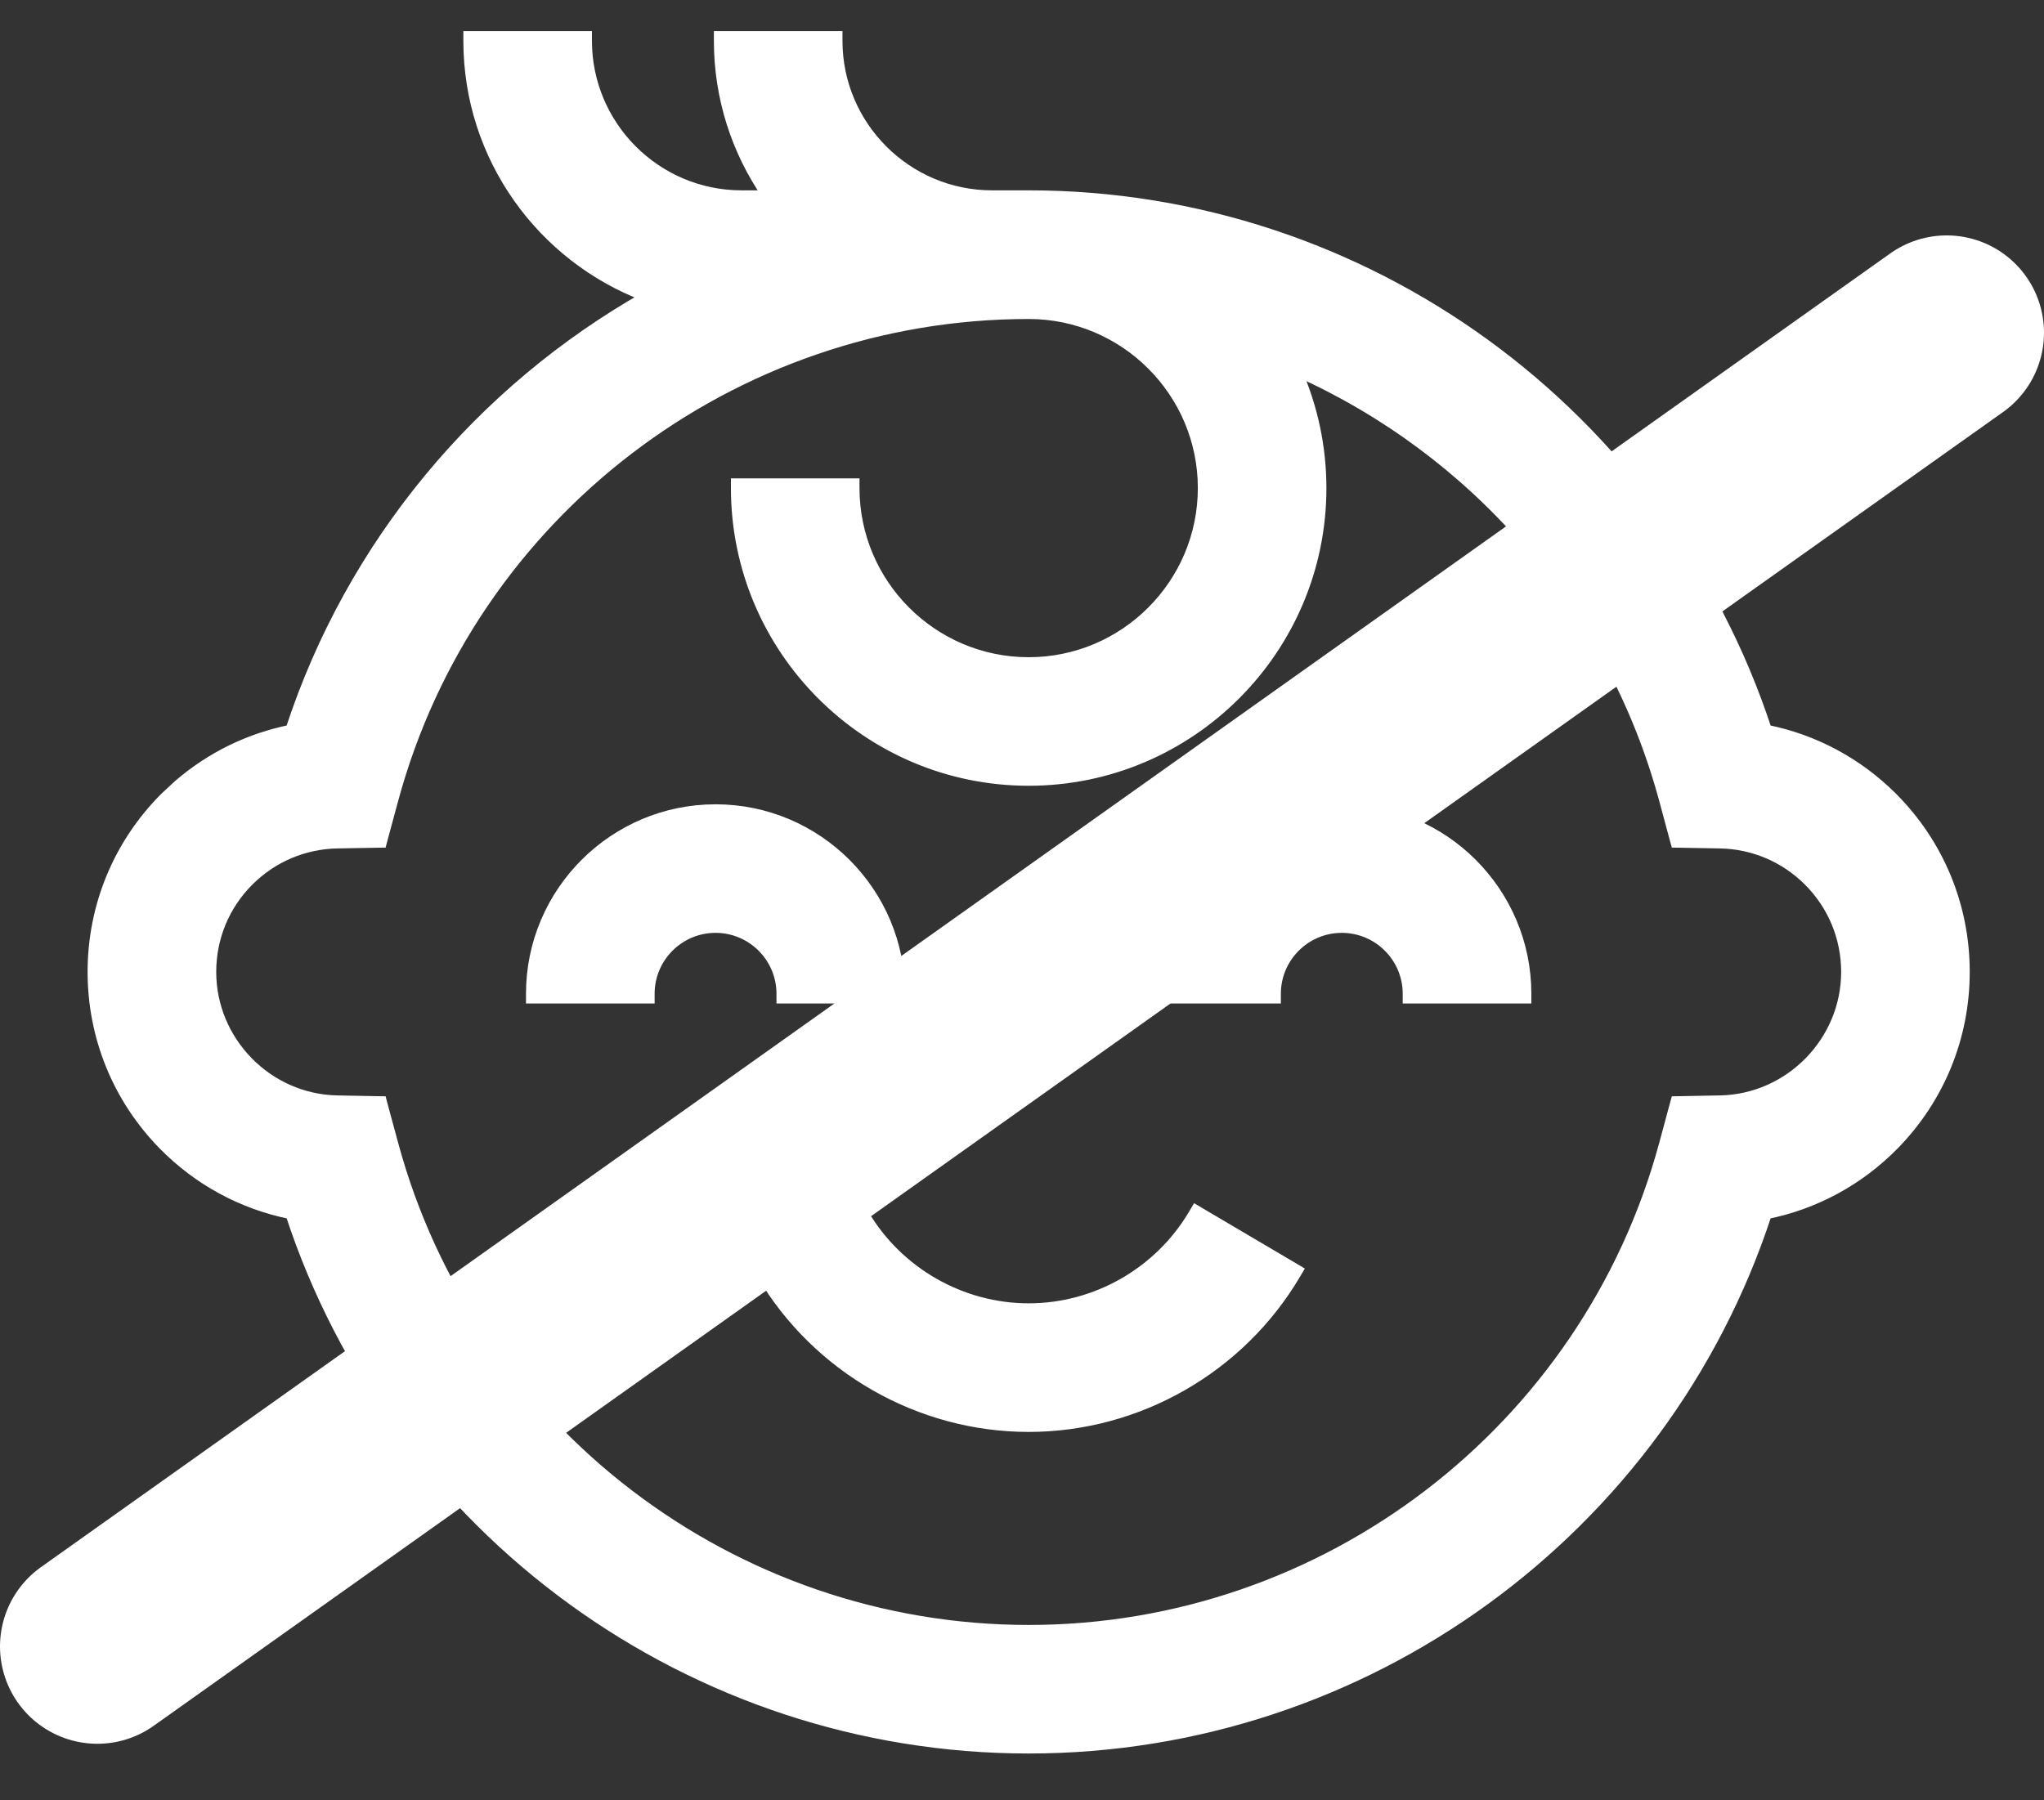
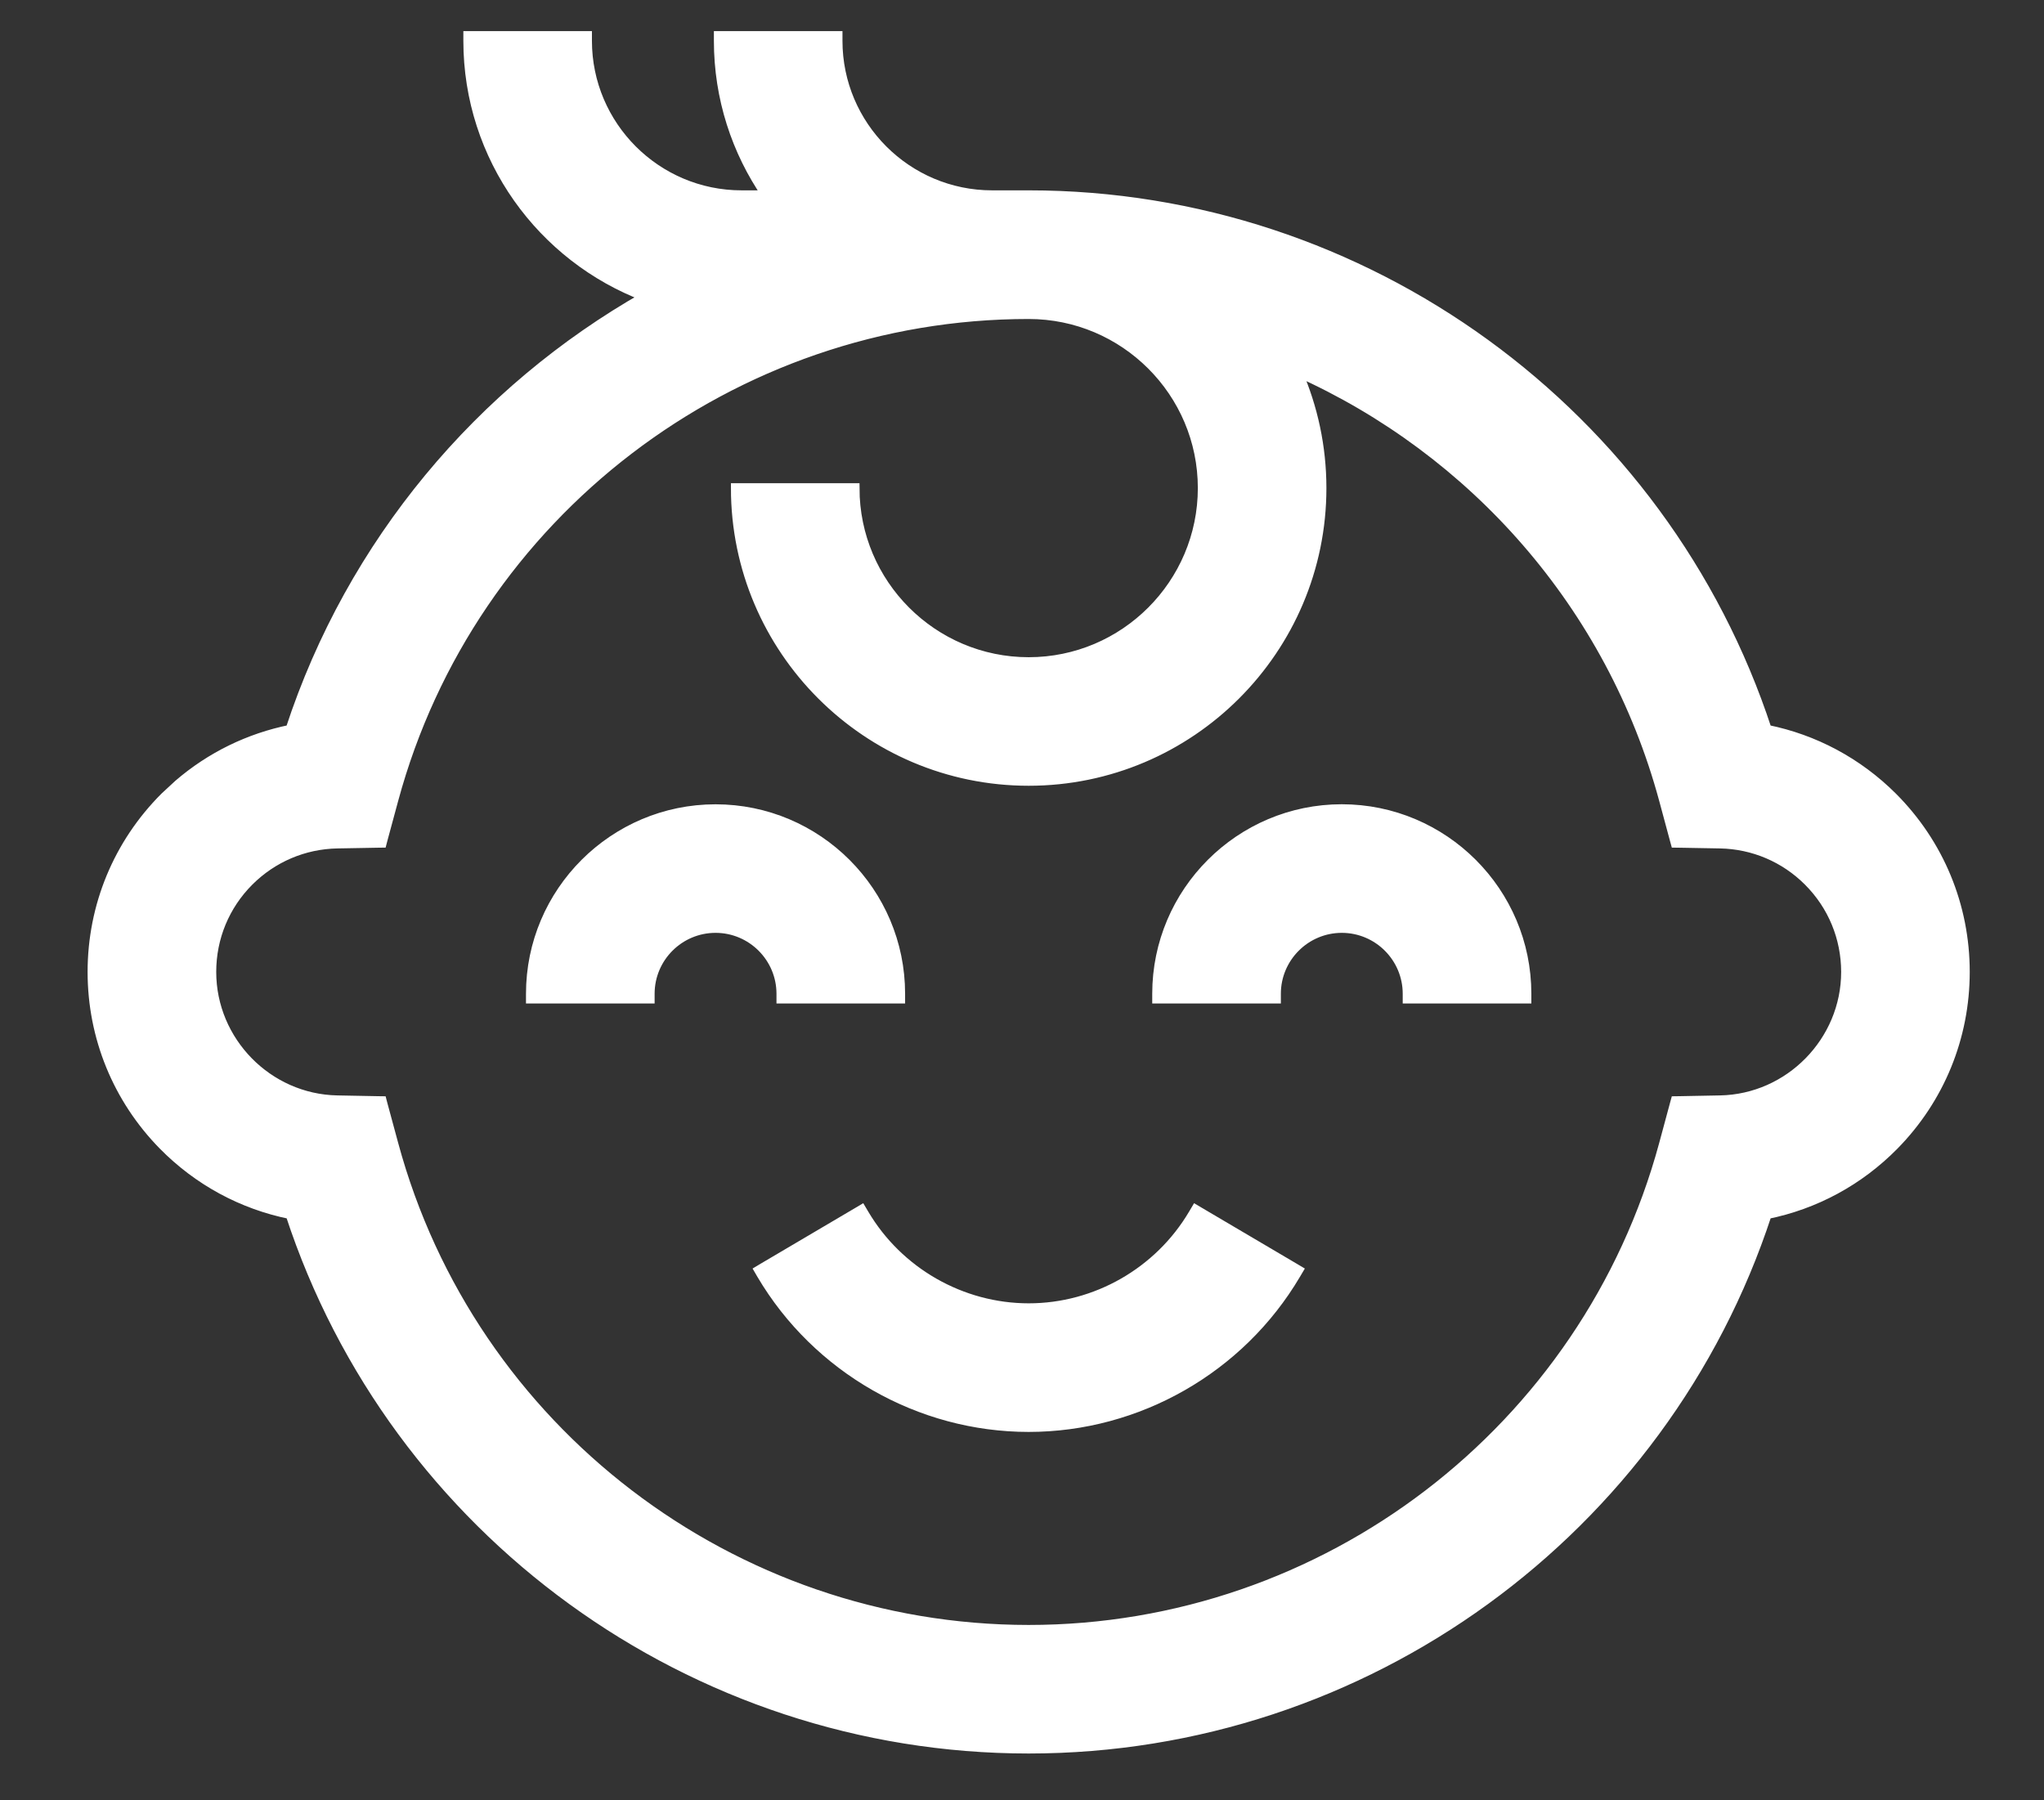
<svg xmlns="http://www.w3.org/2000/svg" width="42" height="37" viewBox="0 0 42 37" fill="none">
  <rect x="0" y="0" width="42" height="37" fill="#333333" stroke="none" />
  <path d="M14.703 16.63C16.796 16.63 18.498 18.332 18.498 20.424V20.524H16.055V20.424C16.055 19.679 15.449 19.072 14.703 19.072C13.957 19.072 13.351 19.679 13.351 20.424V20.524H10.908V20.424C10.908 18.332 12.611 16.63 14.703 16.63Z" fill="white" stroke="white" stroke-width="0.2" />
  <path d="M27.571 16.629C29.664 16.63 31.366 18.332 31.366 20.424V20.524H28.923V20.424C28.923 19.679 28.317 19.072 27.571 19.072C26.826 19.072 26.219 19.679 26.219 20.424V20.524H23.776V20.424C23.776 18.332 25.479 16.629 27.571 16.629Z" fill="white" stroke="white" stroke-width="0.2" />
  <path d="M24.657 24.916L26.589 26.055L26.675 26.106L26.624 26.192C25.482 28.127 23.381 29.328 21.138 29.329C18.895 29.329 16.792 28.127 15.65 26.192L15.6 26.106L15.685 26.055L17.617 24.916L17.703 24.865L17.754 24.951C18.458 26.144 19.755 26.886 21.138 26.886C22.52 26.886 23.816 26.144 24.52 24.951L24.571 24.865L24.657 24.916Z" fill="white" stroke="white" stroke-width="0.2" />
-   <path d="M12.063 0.739V0.838C12.063 2.588 13.488 4.012 15.238 4.012H15.755C15.134 3.109 14.769 2.016 14.769 0.838V0.739H17.211V0.838C17.211 2.588 18.636 4.012 20.386 4.012H21.137C28.053 4.012 34.173 8.489 36.306 14.997C37.277 15.192 38.171 15.668 38.886 16.381C39.846 17.342 40.374 18.619 40.374 19.975C40.374 21.315 39.857 22.58 38.918 23.536C38.198 24.268 37.293 24.755 36.306 24.954C34.174 31.462 28.053 35.938 21.137 35.938C14.22 35.938 8.099 31.462 5.967 24.954C4.98 24.755 4.075 24.268 3.355 23.536C2.417 22.58 1.9 21.315 1.9 19.975C1.9 18.619 2.429 17.342 3.388 16.382L3.67 16.121C4.331 15.552 5.119 15.168 5.966 14.997C7.225 11.152 9.878 8.018 13.264 6.095C11.138 5.294 9.621 3.241 9.621 0.838V0.739H12.063ZM21.137 6.456C15.041 6.456 9.674 10.559 8.085 16.435L7.865 17.248L7.846 17.321L7.771 17.322L6.929 17.337C6.244 17.35 5.6 17.625 5.114 18.11C4.617 18.608 4.343 19.27 4.343 19.975C4.343 21.402 5.503 22.586 6.929 22.613L7.771 22.629L7.846 22.63L7.865 22.703L8.085 23.515C9.674 29.391 15.041 33.495 21.137 33.496C27.233 33.496 32.6 29.391 34.19 23.515L34.409 22.703L34.429 22.63L34.504 22.629L35.345 22.613C36.77 22.586 37.932 21.402 37.932 19.975C37.931 19.27 37.657 18.608 37.158 18.109C36.674 17.625 36.029 17.35 35.345 17.337L34.504 17.322L34.429 17.321L34.409 17.248L34.19 16.435C33.108 12.437 30.276 9.26 26.656 7.637C26.976 8.371 27.155 9.18 27.155 10.031C27.155 13.349 24.455 16.049 21.137 16.049C17.818 16.049 15.119 13.349 15.119 10.031V9.931H17.561V10.031C17.561 12.002 19.165 13.607 21.137 13.607C23.108 13.607 24.713 12.002 24.713 10.031C24.713 8.059 23.108 6.456 21.137 6.456Z" fill="white" stroke="white" stroke-width="0.2" />
-   <path d="M40 6.838L2 33.838" stroke="white" stroke-width="4" stroke-linecap="round" />
+   <path d="M12.063 0.739V0.838C12.063 2.588 13.488 4.012 15.238 4.012H15.755C15.134 3.109 14.769 2.016 14.769 0.838V0.739H17.211V0.838C17.211 2.588 18.636 4.012 20.386 4.012H21.137C28.053 4.012 34.173 8.489 36.306 14.997C37.277 15.192 38.171 15.668 38.886 16.381C39.846 17.342 40.374 18.619 40.374 19.975C40.374 21.315 39.857 22.58 38.918 23.536C38.198 24.268 37.293 24.755 36.306 24.954C34.174 31.462 28.053 35.938 21.137 35.938C14.22 35.938 8.099 31.462 5.967 24.954C4.98 24.755 4.075 24.268 3.355 23.536C2.417 22.58 1.9 21.315 1.9 19.975C1.9 18.619 2.429 17.342 3.388 16.382L3.67 16.121C4.331 15.552 5.119 15.168 5.966 14.997C7.225 11.152 9.878 8.018 13.264 6.095C11.138 5.294 9.621 3.241 9.621 0.838V0.739H12.063ZM21.137 6.456C15.041 6.456 9.674 10.559 8.085 16.435L7.865 17.248L7.846 17.321L7.771 17.322L6.929 17.337C6.244 17.35 5.6 17.625 5.114 18.11C4.617 18.608 4.343 19.27 4.343 19.975C4.343 21.402 5.503 22.586 6.929 22.613L7.771 22.629L7.846 22.63L7.865 22.703L8.085 23.515C9.674 29.391 15.041 33.495 21.137 33.496C27.233 33.496 32.6 29.391 34.19 23.515L34.409 22.703L34.429 22.63L34.504 22.629L35.345 22.613C36.77 22.586 37.932 21.402 37.932 19.975C37.931 19.27 37.657 18.608 37.158 18.109C36.674 17.625 36.029 17.35 35.345 17.337L34.504 17.322L34.429 17.321L34.409 17.248L34.19 16.435C33.108 12.437 30.276 9.26 26.656 7.637C26.976 8.371 27.155 9.18 27.155 10.031C27.155 13.349 24.455 16.049 21.137 16.049C17.818 16.049 15.119 13.349 15.119 10.031H17.561V10.031C17.561 12.002 19.165 13.607 21.137 13.607C23.108 13.607 24.713 12.002 24.713 10.031C24.713 8.059 23.108 6.456 21.137 6.456Z" fill="white" stroke="white" stroke-width="0.2" />
</svg>